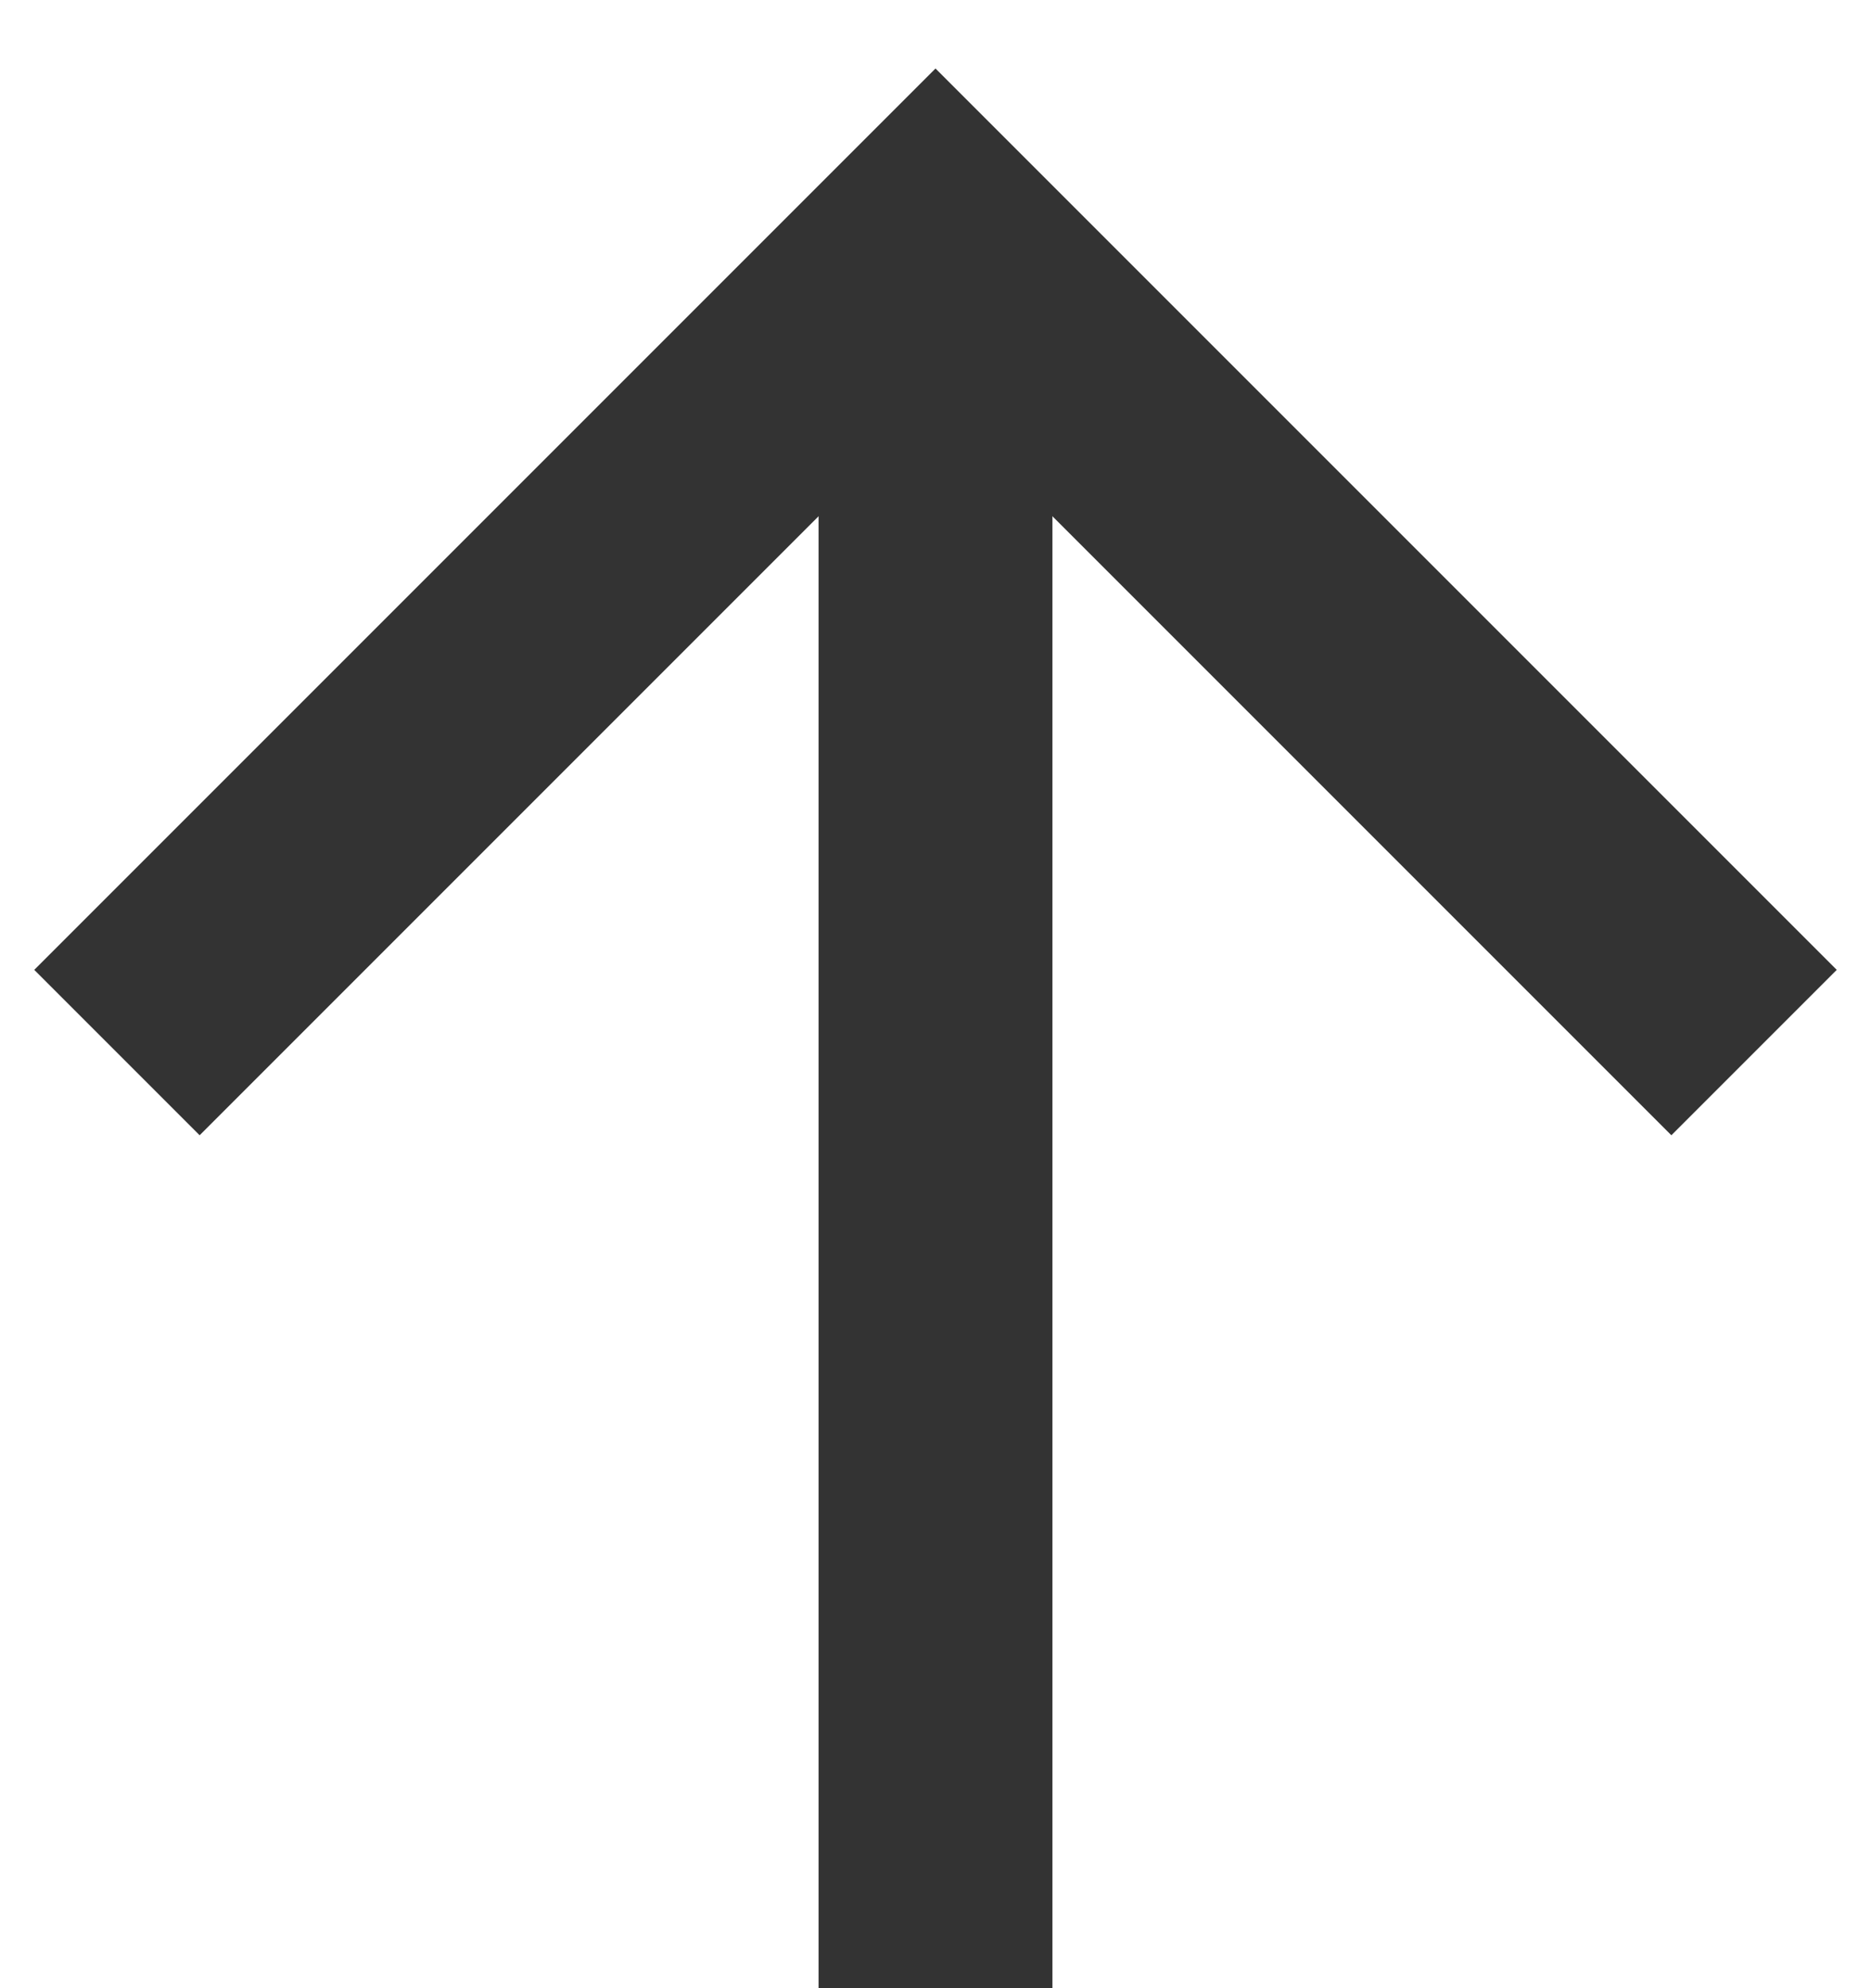
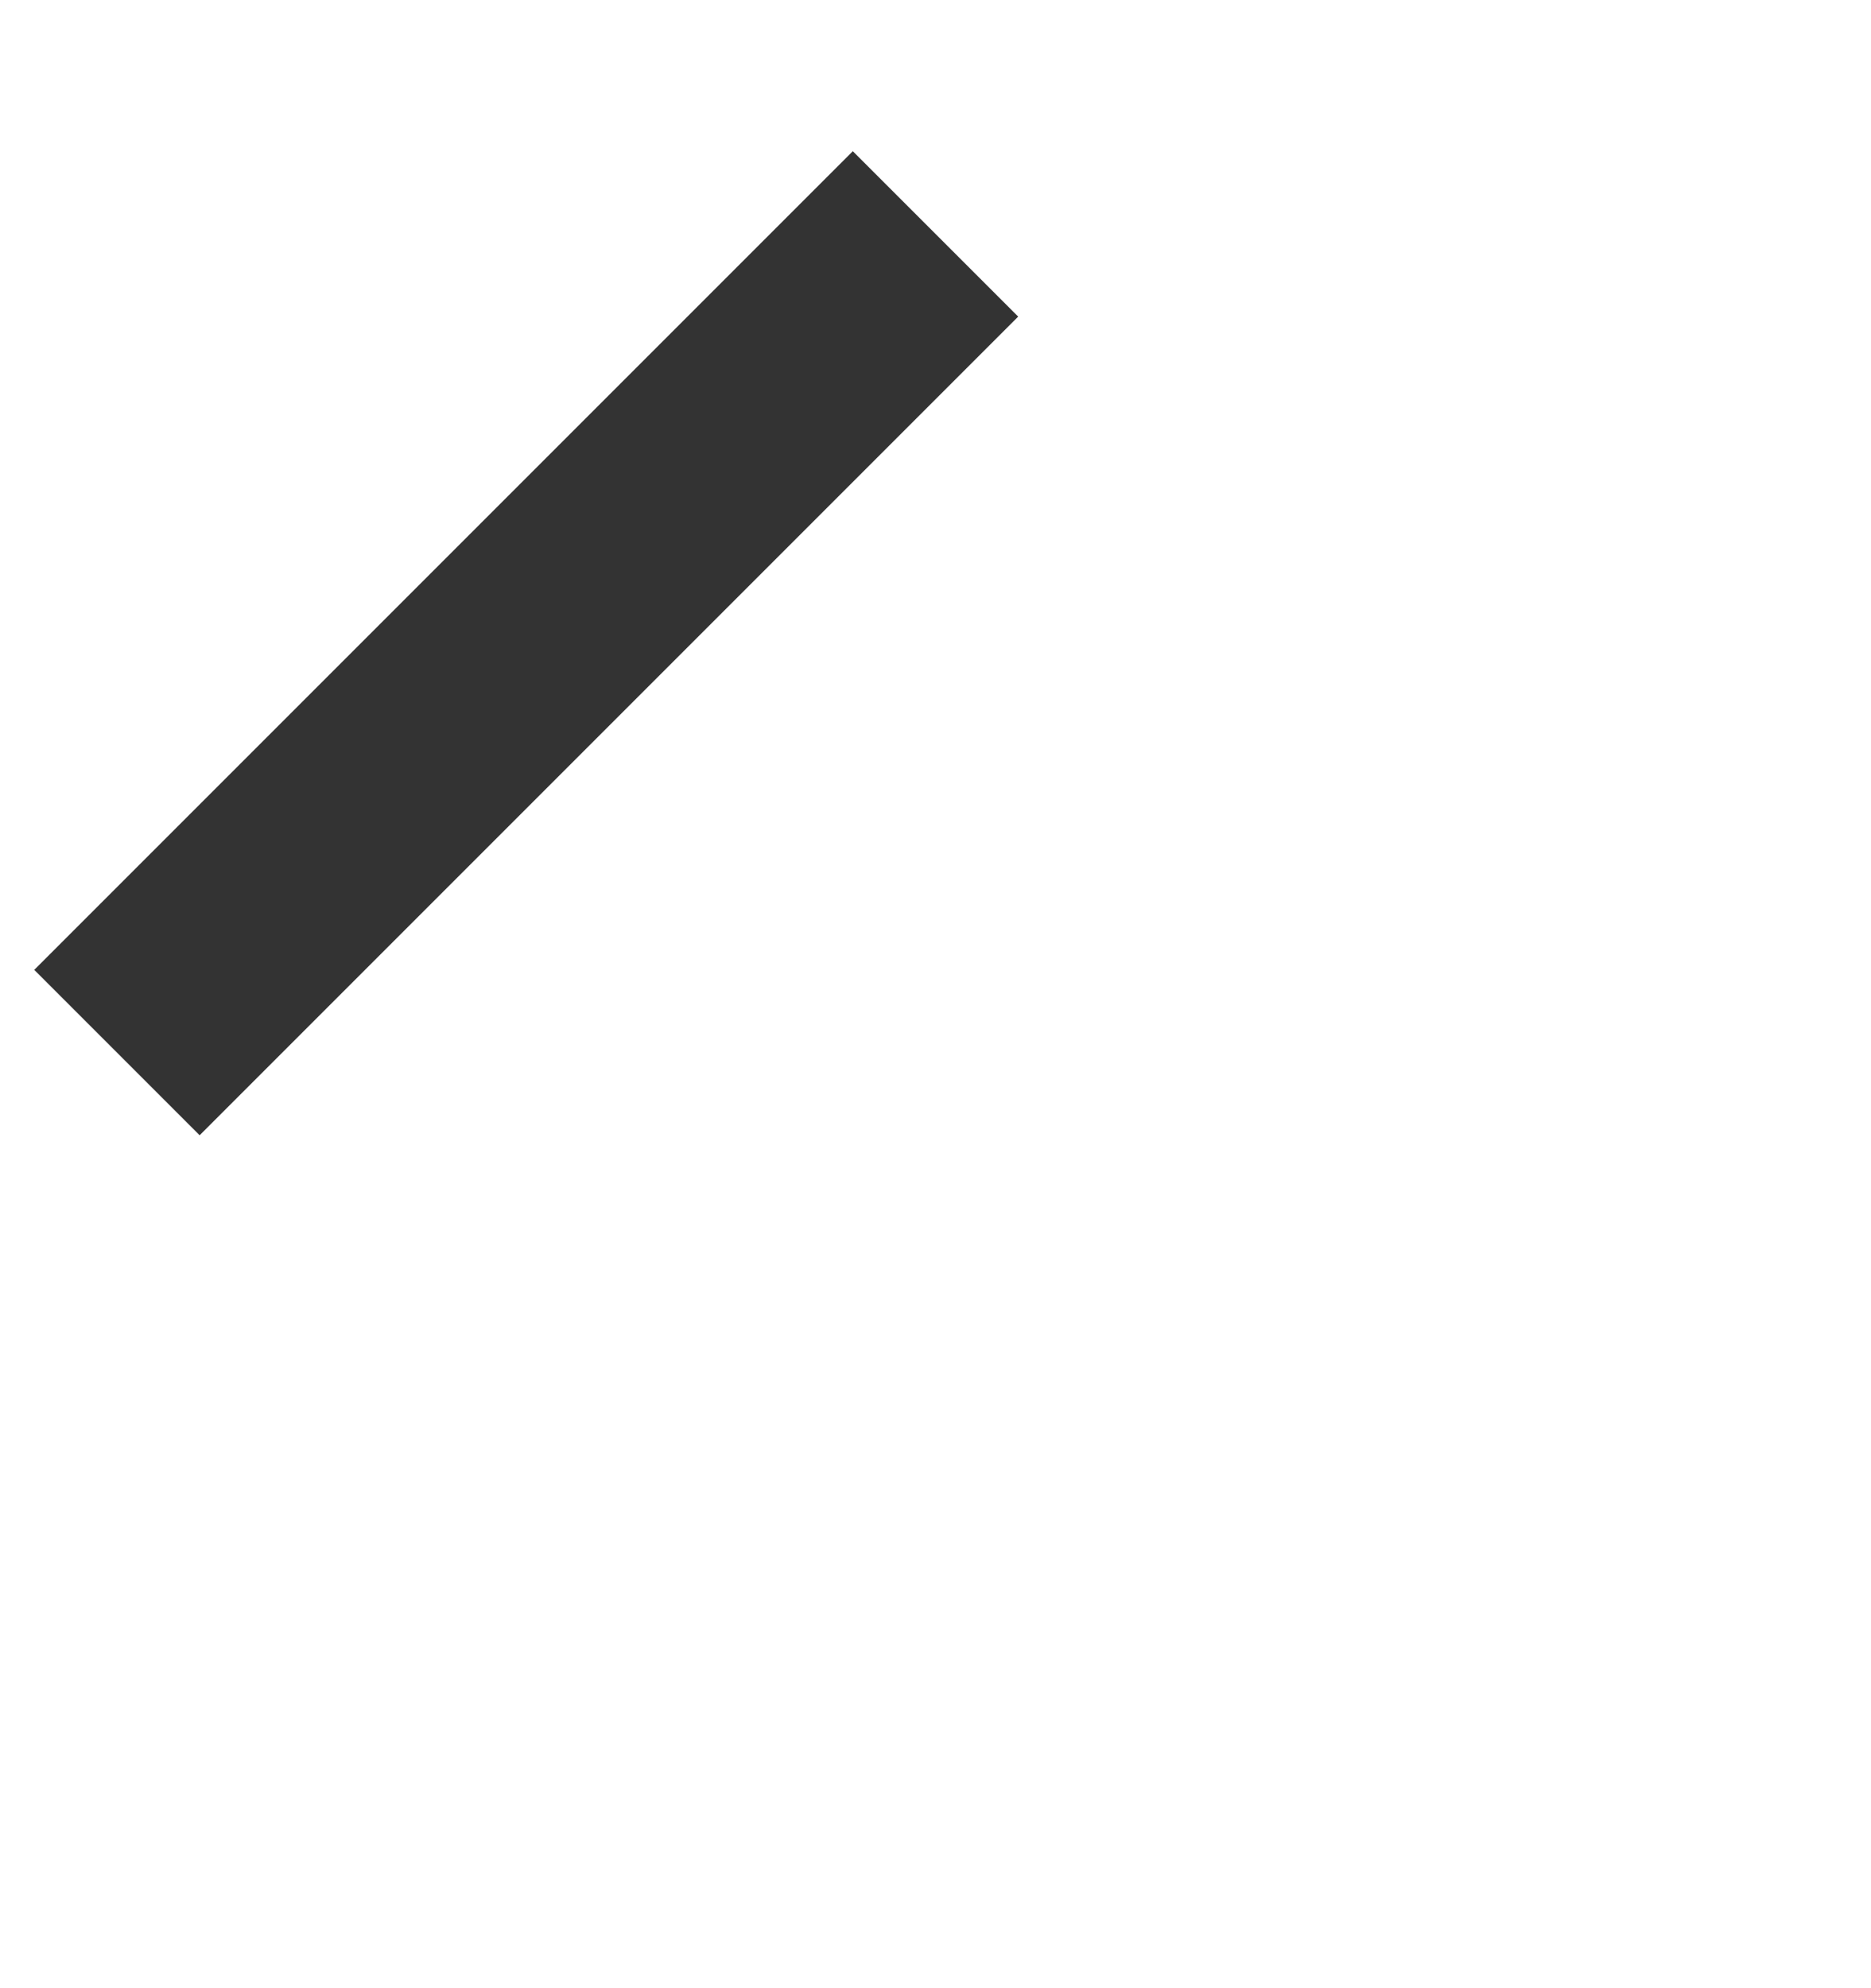
<svg xmlns="http://www.w3.org/2000/svg" width="16" height="17" viewBox="0 0 16 17" fill="none">
-   <path d="M8 3V17" stroke="#333333" stroke-width="2" />
-   <path d="M1 9L8 2L15 9" stroke="#333333" stroke-width="2" />
+   <path d="M1 9L8 2" stroke="#333333" stroke-width="2" />
</svg>